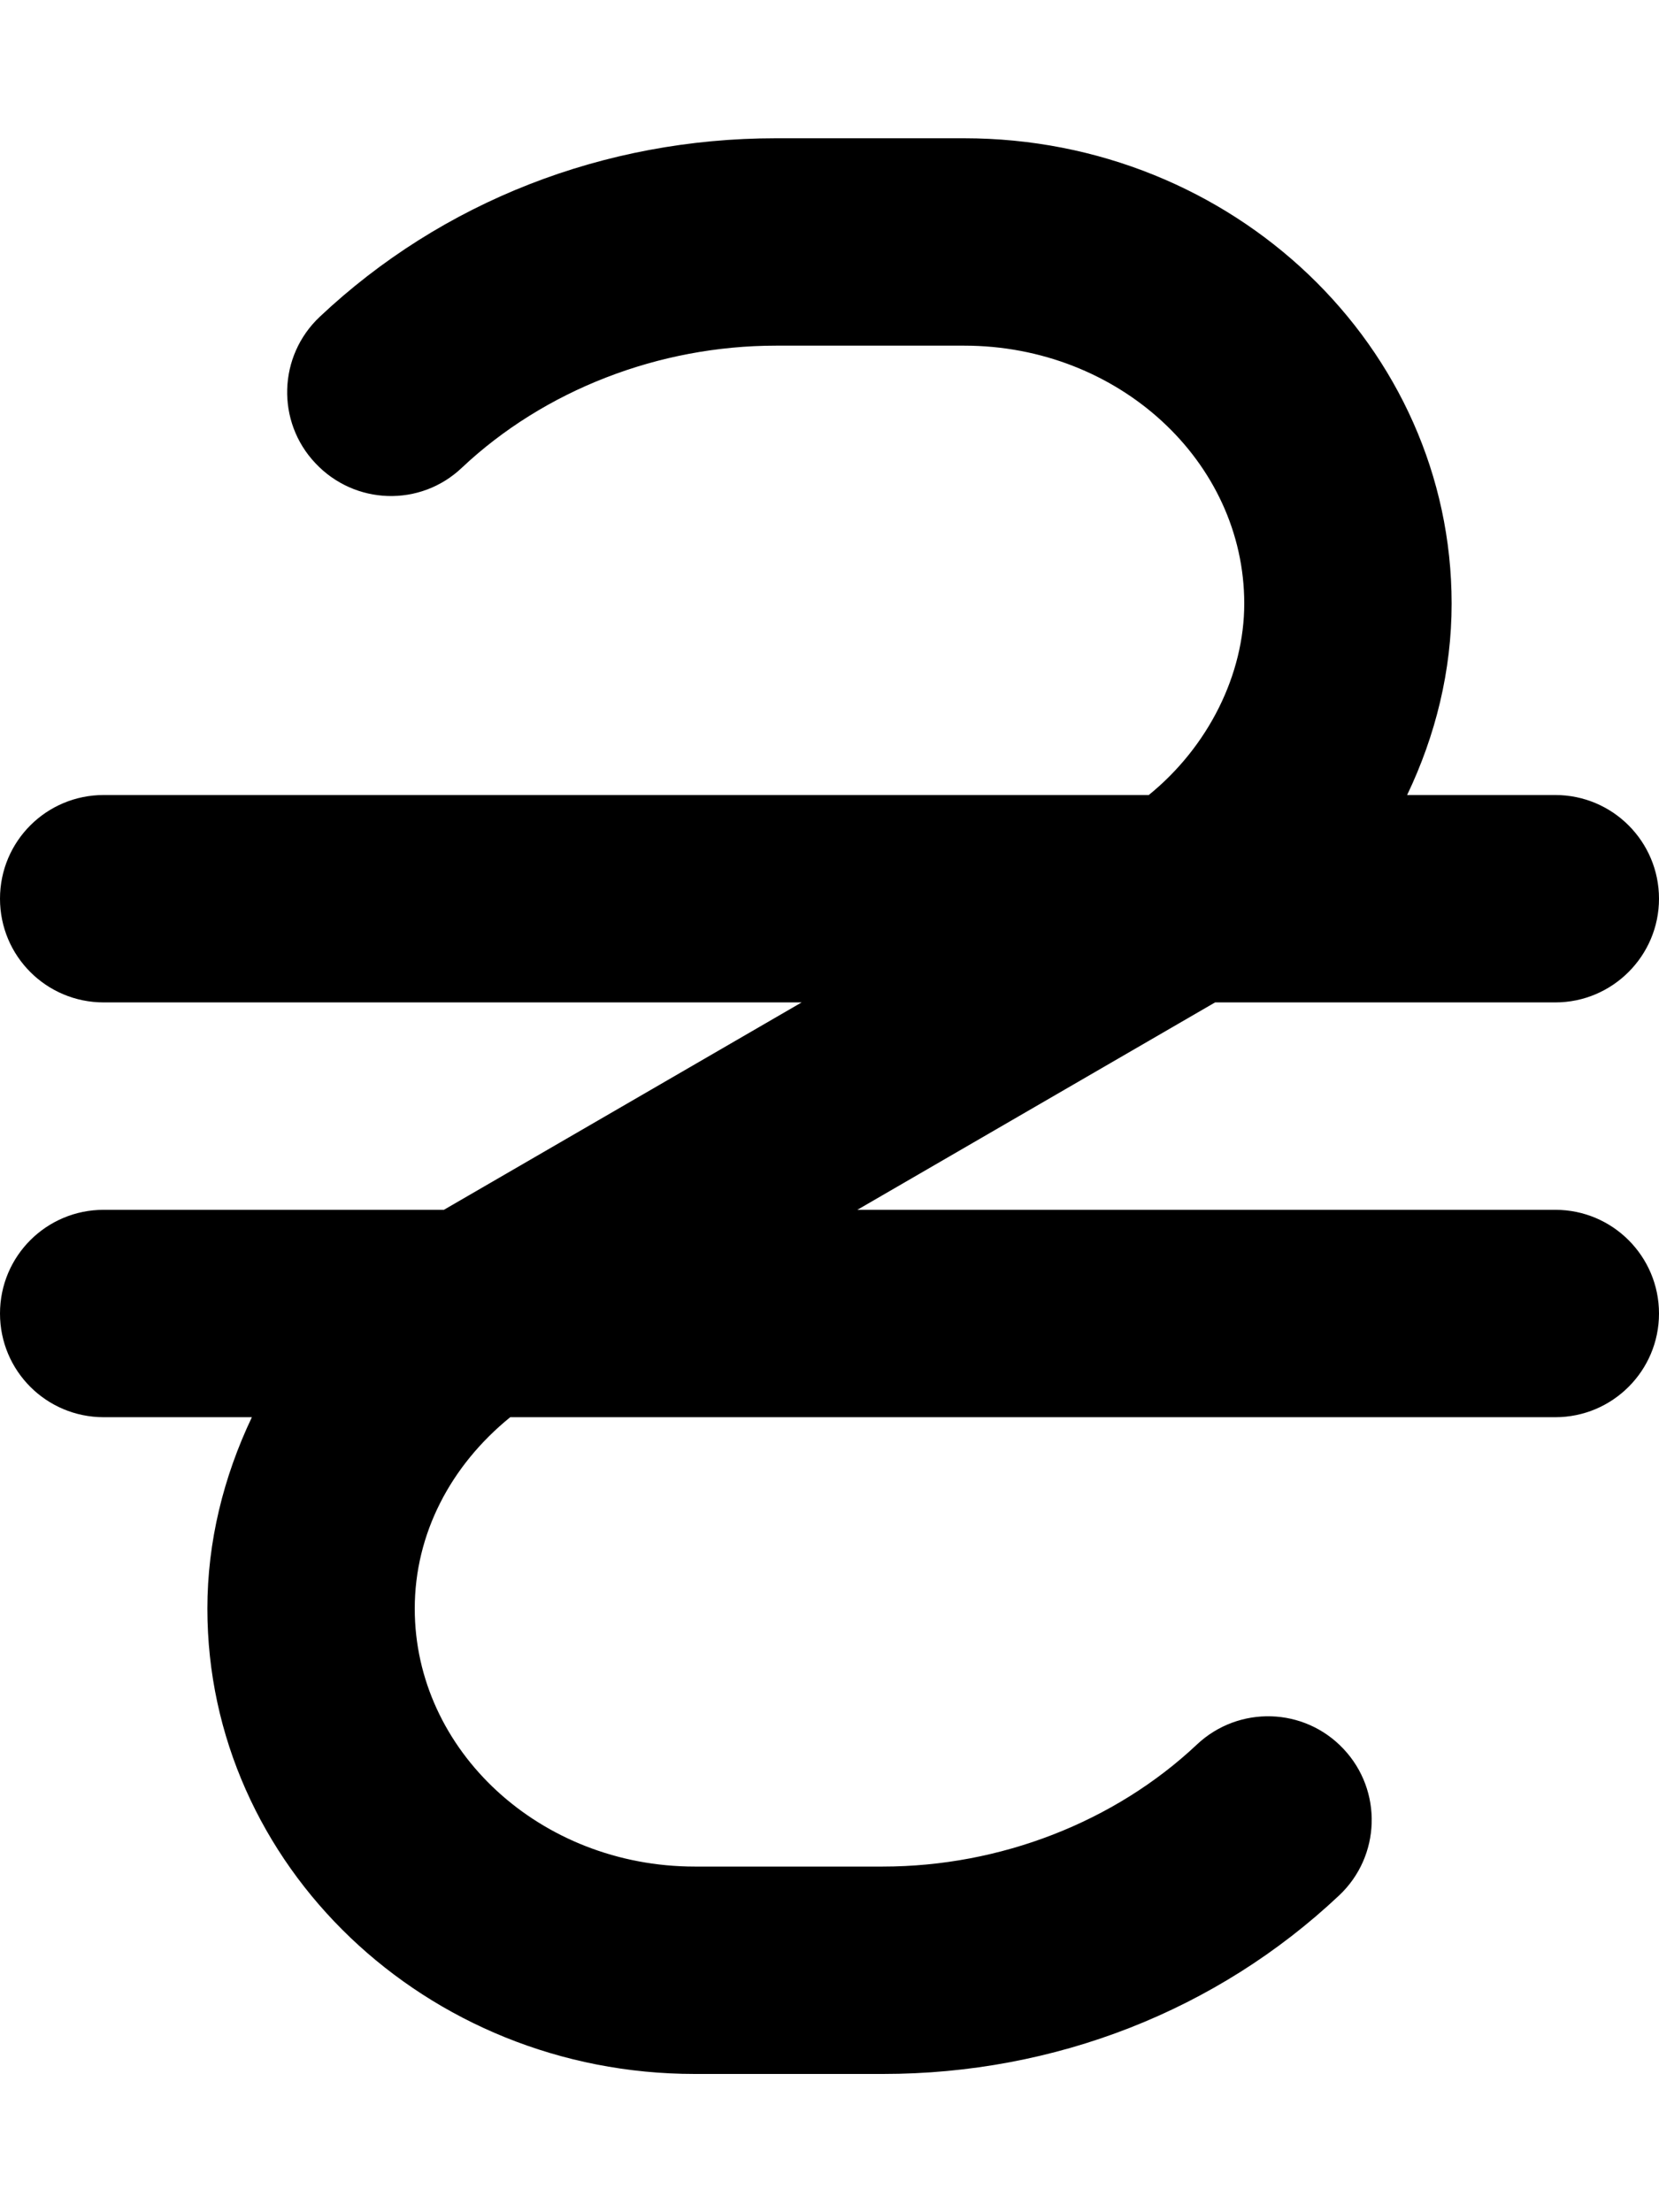
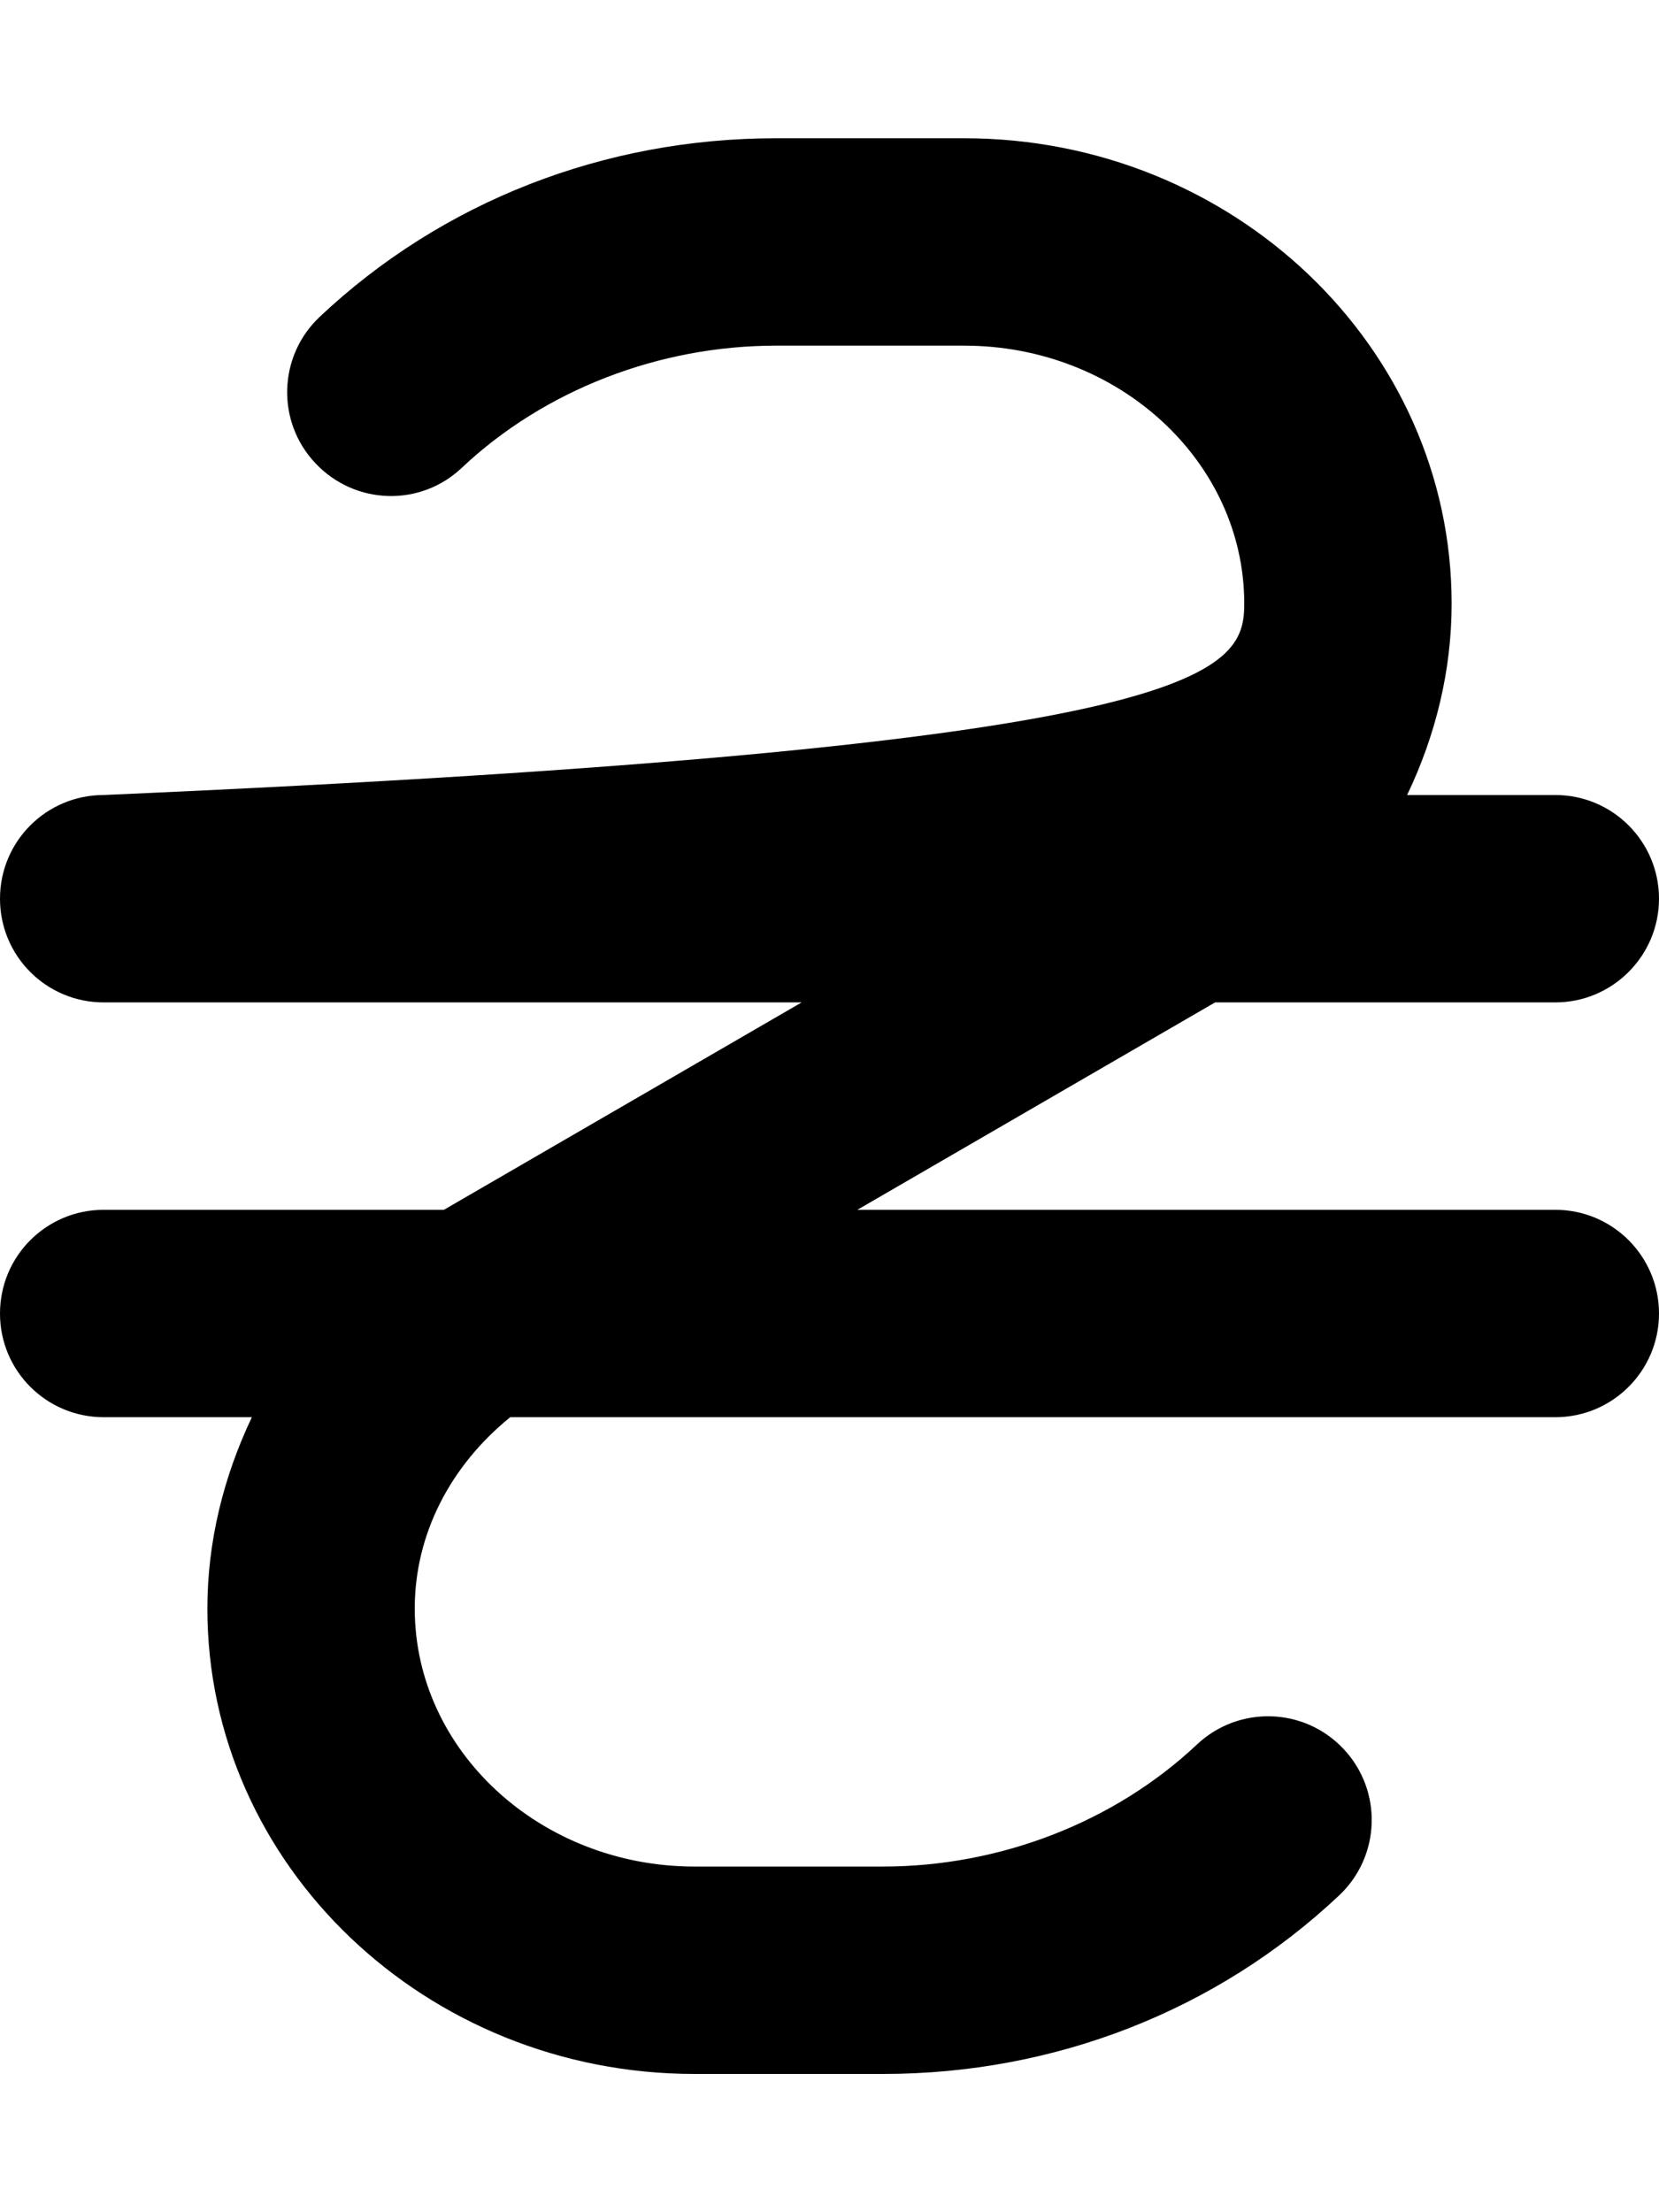
<svg xmlns="http://www.w3.org/2000/svg" viewBox="0 0 384 512">
-   <path d="M384 304c0 13.25-10.75 24-24 24H118.1C104.3 339.2 96 355 96 372.3C96 405.2 125.1 432 160.8 432h43.56c27.12 0 53.63-10.3 72.69-28.25c9.656-9.078 24.83-8.656 33.92 1.016c9.094 9.641 8.641 24.84-1.016 33.92C281.7 465.3 244.2 480 204.4 480H160.8C98.61 480 48 431.7 48 372.3C48 356.8 51.74 341.8 58.3 328H24C10.75 328 0 317.3 0 304s10.75-24 24-24h78.75l82.8-48H24C10.75 232 0 221.3 0 208s10.75-24 24-24h241.9C279.7 172.8 288 156.1 288 139.7C288 106.8 258.9 80 223.2 80H179.6c-27.12 0-53.63 10.3-72.69 28.25C97.28 117.4 82.11 116.9 73 107.2C63.91 97.59 64.36 82.39 74.02 73.31C102.3 46.67 139.8 32 179.6 32h43.56C285.4 32 336 80.3 336 139.7C336 155.2 332.3 170.2 325.7 184H360C373.3 184 384 194.8 384 208s-10.75 24-24 24h-78.75l-82.8 48H360C373.3 280 384 290.8 384 304z" />
+   <path d="M384 304c0 13.25-10.75 24-24 24H118.1C104.3 339.2 96 355 96 372.3C96 405.2 125.1 432 160.8 432h43.56c27.12 0 53.63-10.3 72.69-28.25c9.656-9.078 24.83-8.656 33.92 1.016c9.094 9.641 8.641 24.84-1.016 33.92C281.7 465.3 244.2 480 204.4 480H160.8C98.61 480 48 431.7 48 372.3C48 356.8 51.74 341.8 58.3 328H24C10.75 328 0 317.3 0 304s10.75-24 24-24h78.75l82.8-48H24C10.75 232 0 221.3 0 208s10.75-24 24-24C279.7 172.8 288 156.1 288 139.7C288 106.8 258.9 80 223.2 80H179.6c-27.12 0-53.63 10.3-72.69 28.25C97.28 117.4 82.11 116.9 73 107.2C63.91 97.59 64.36 82.39 74.02 73.31C102.3 46.67 139.8 32 179.6 32h43.56C285.4 32 336 80.3 336 139.7C336 155.2 332.3 170.2 325.7 184H360C373.3 184 384 194.8 384 208s-10.75 24-24 24h-78.75l-82.8 48H360C373.3 280 384 290.8 384 304z" />
</svg>